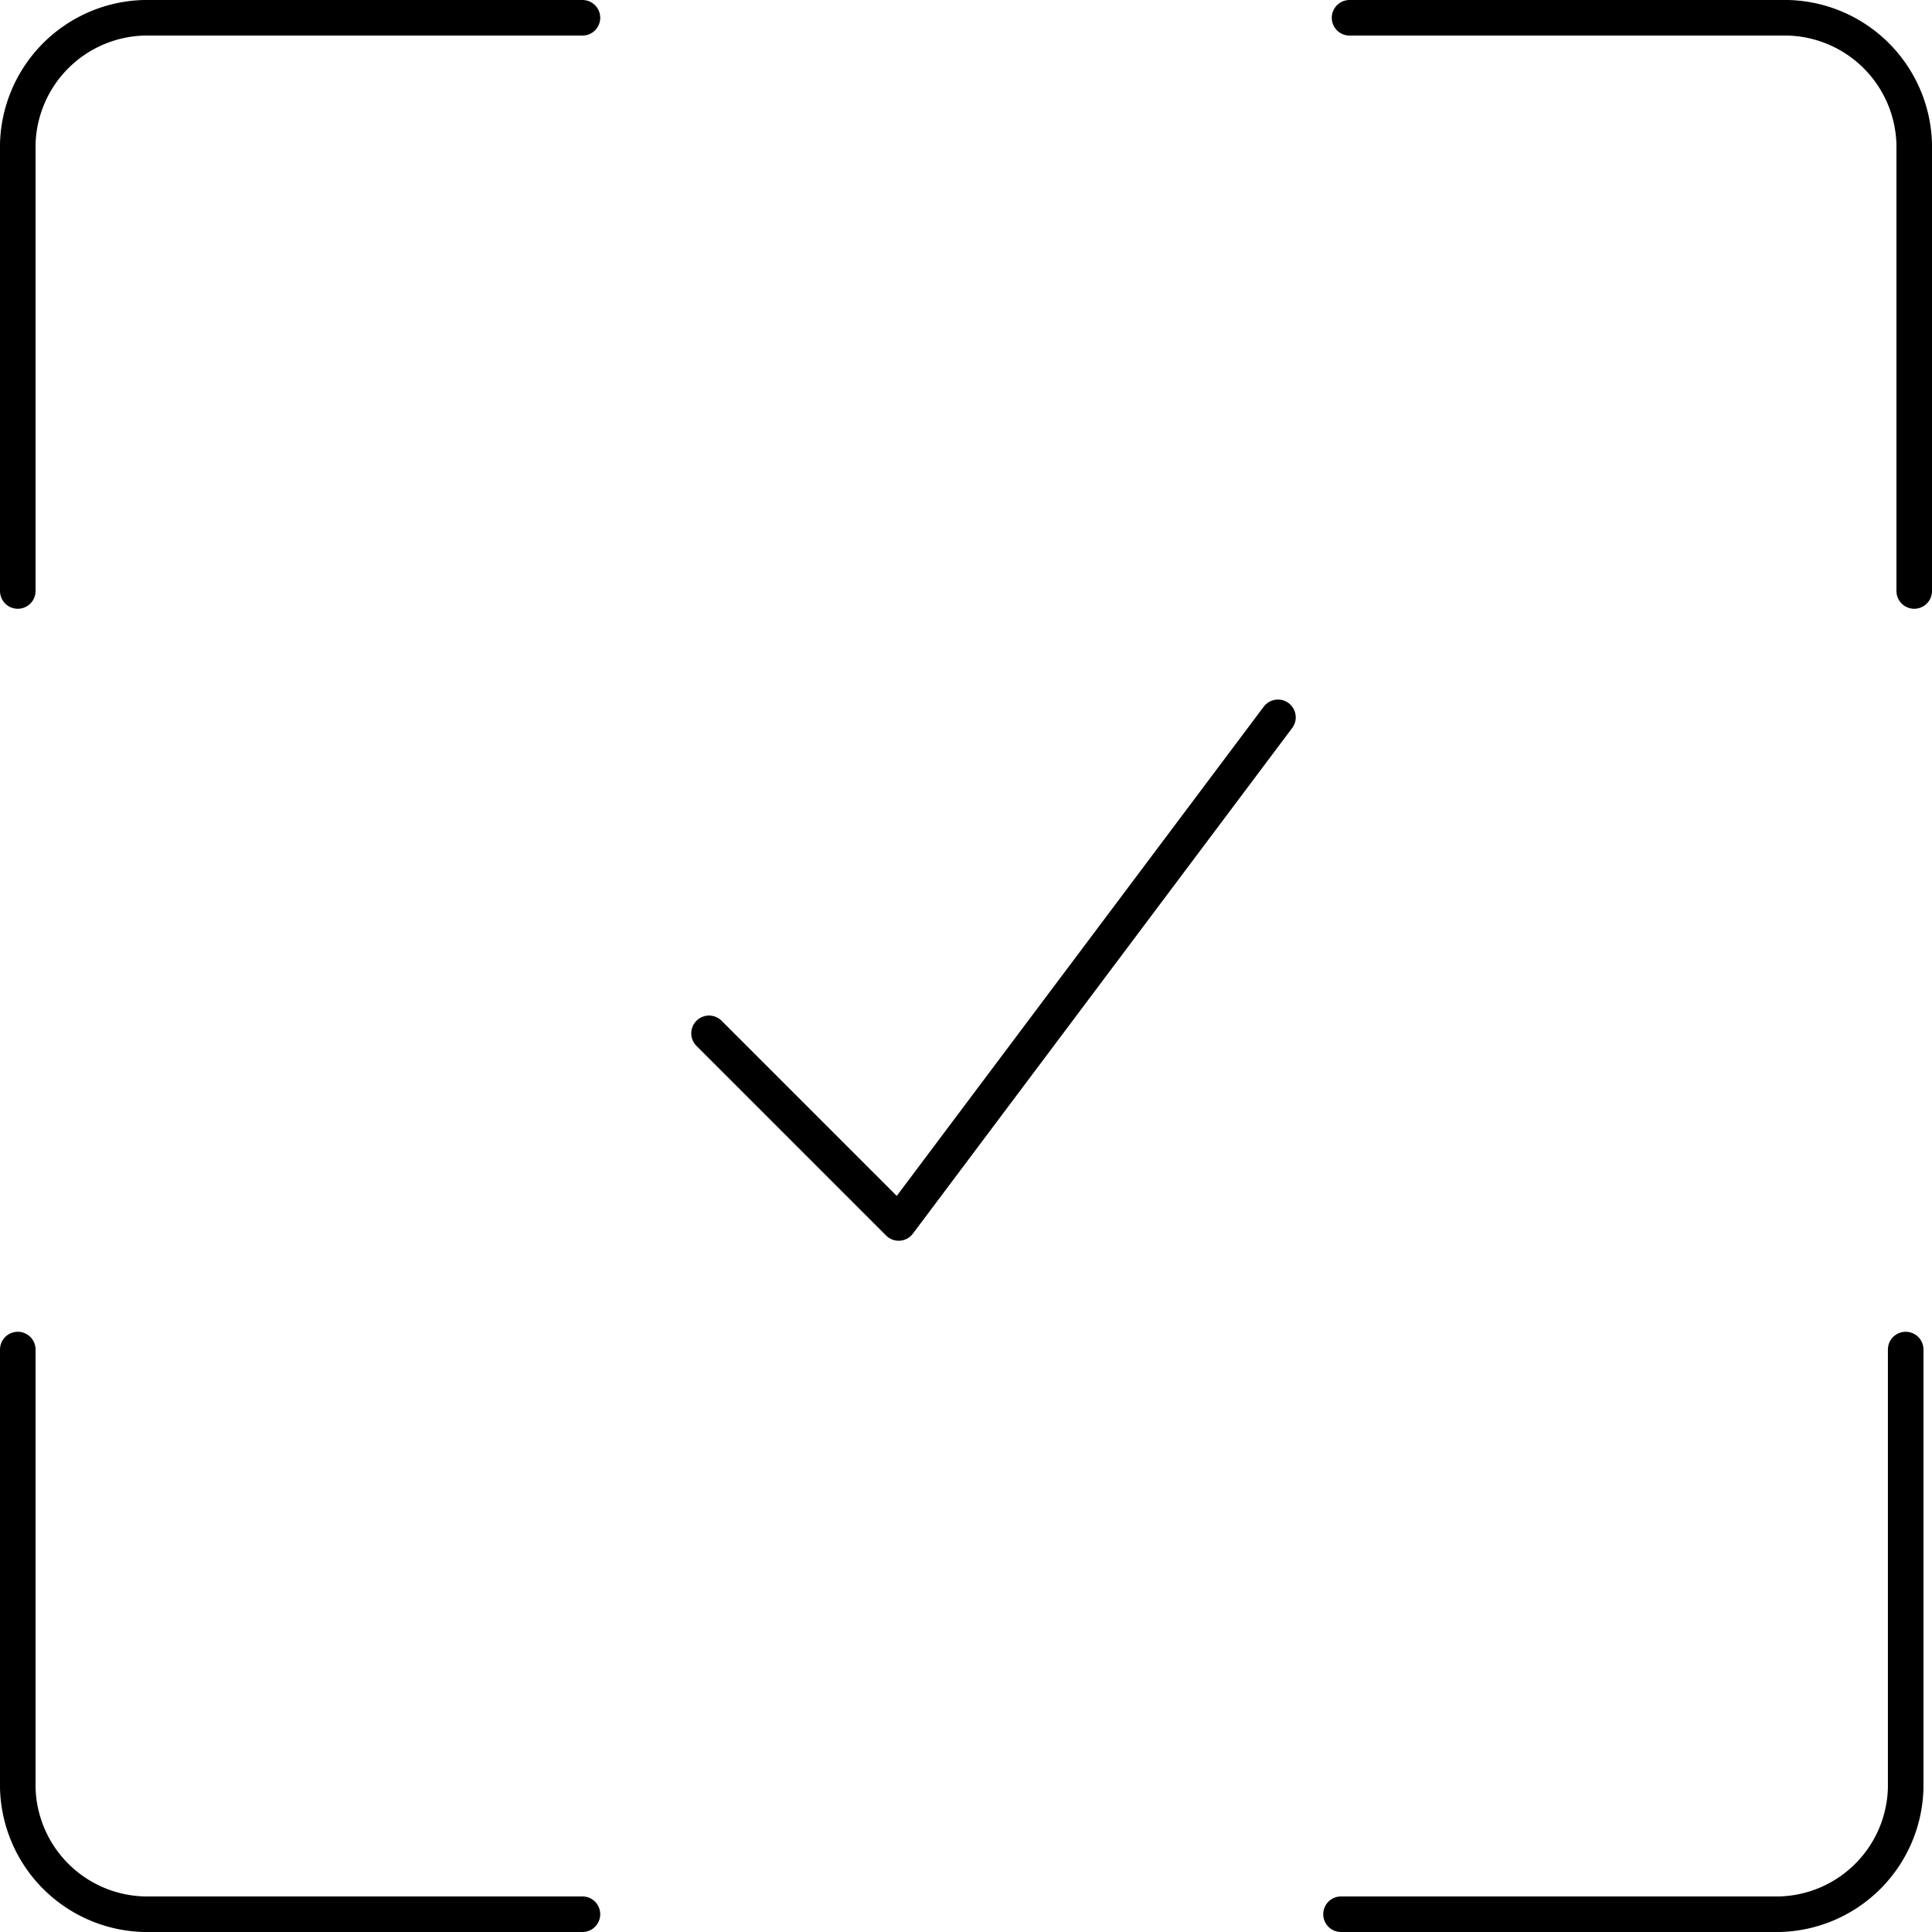
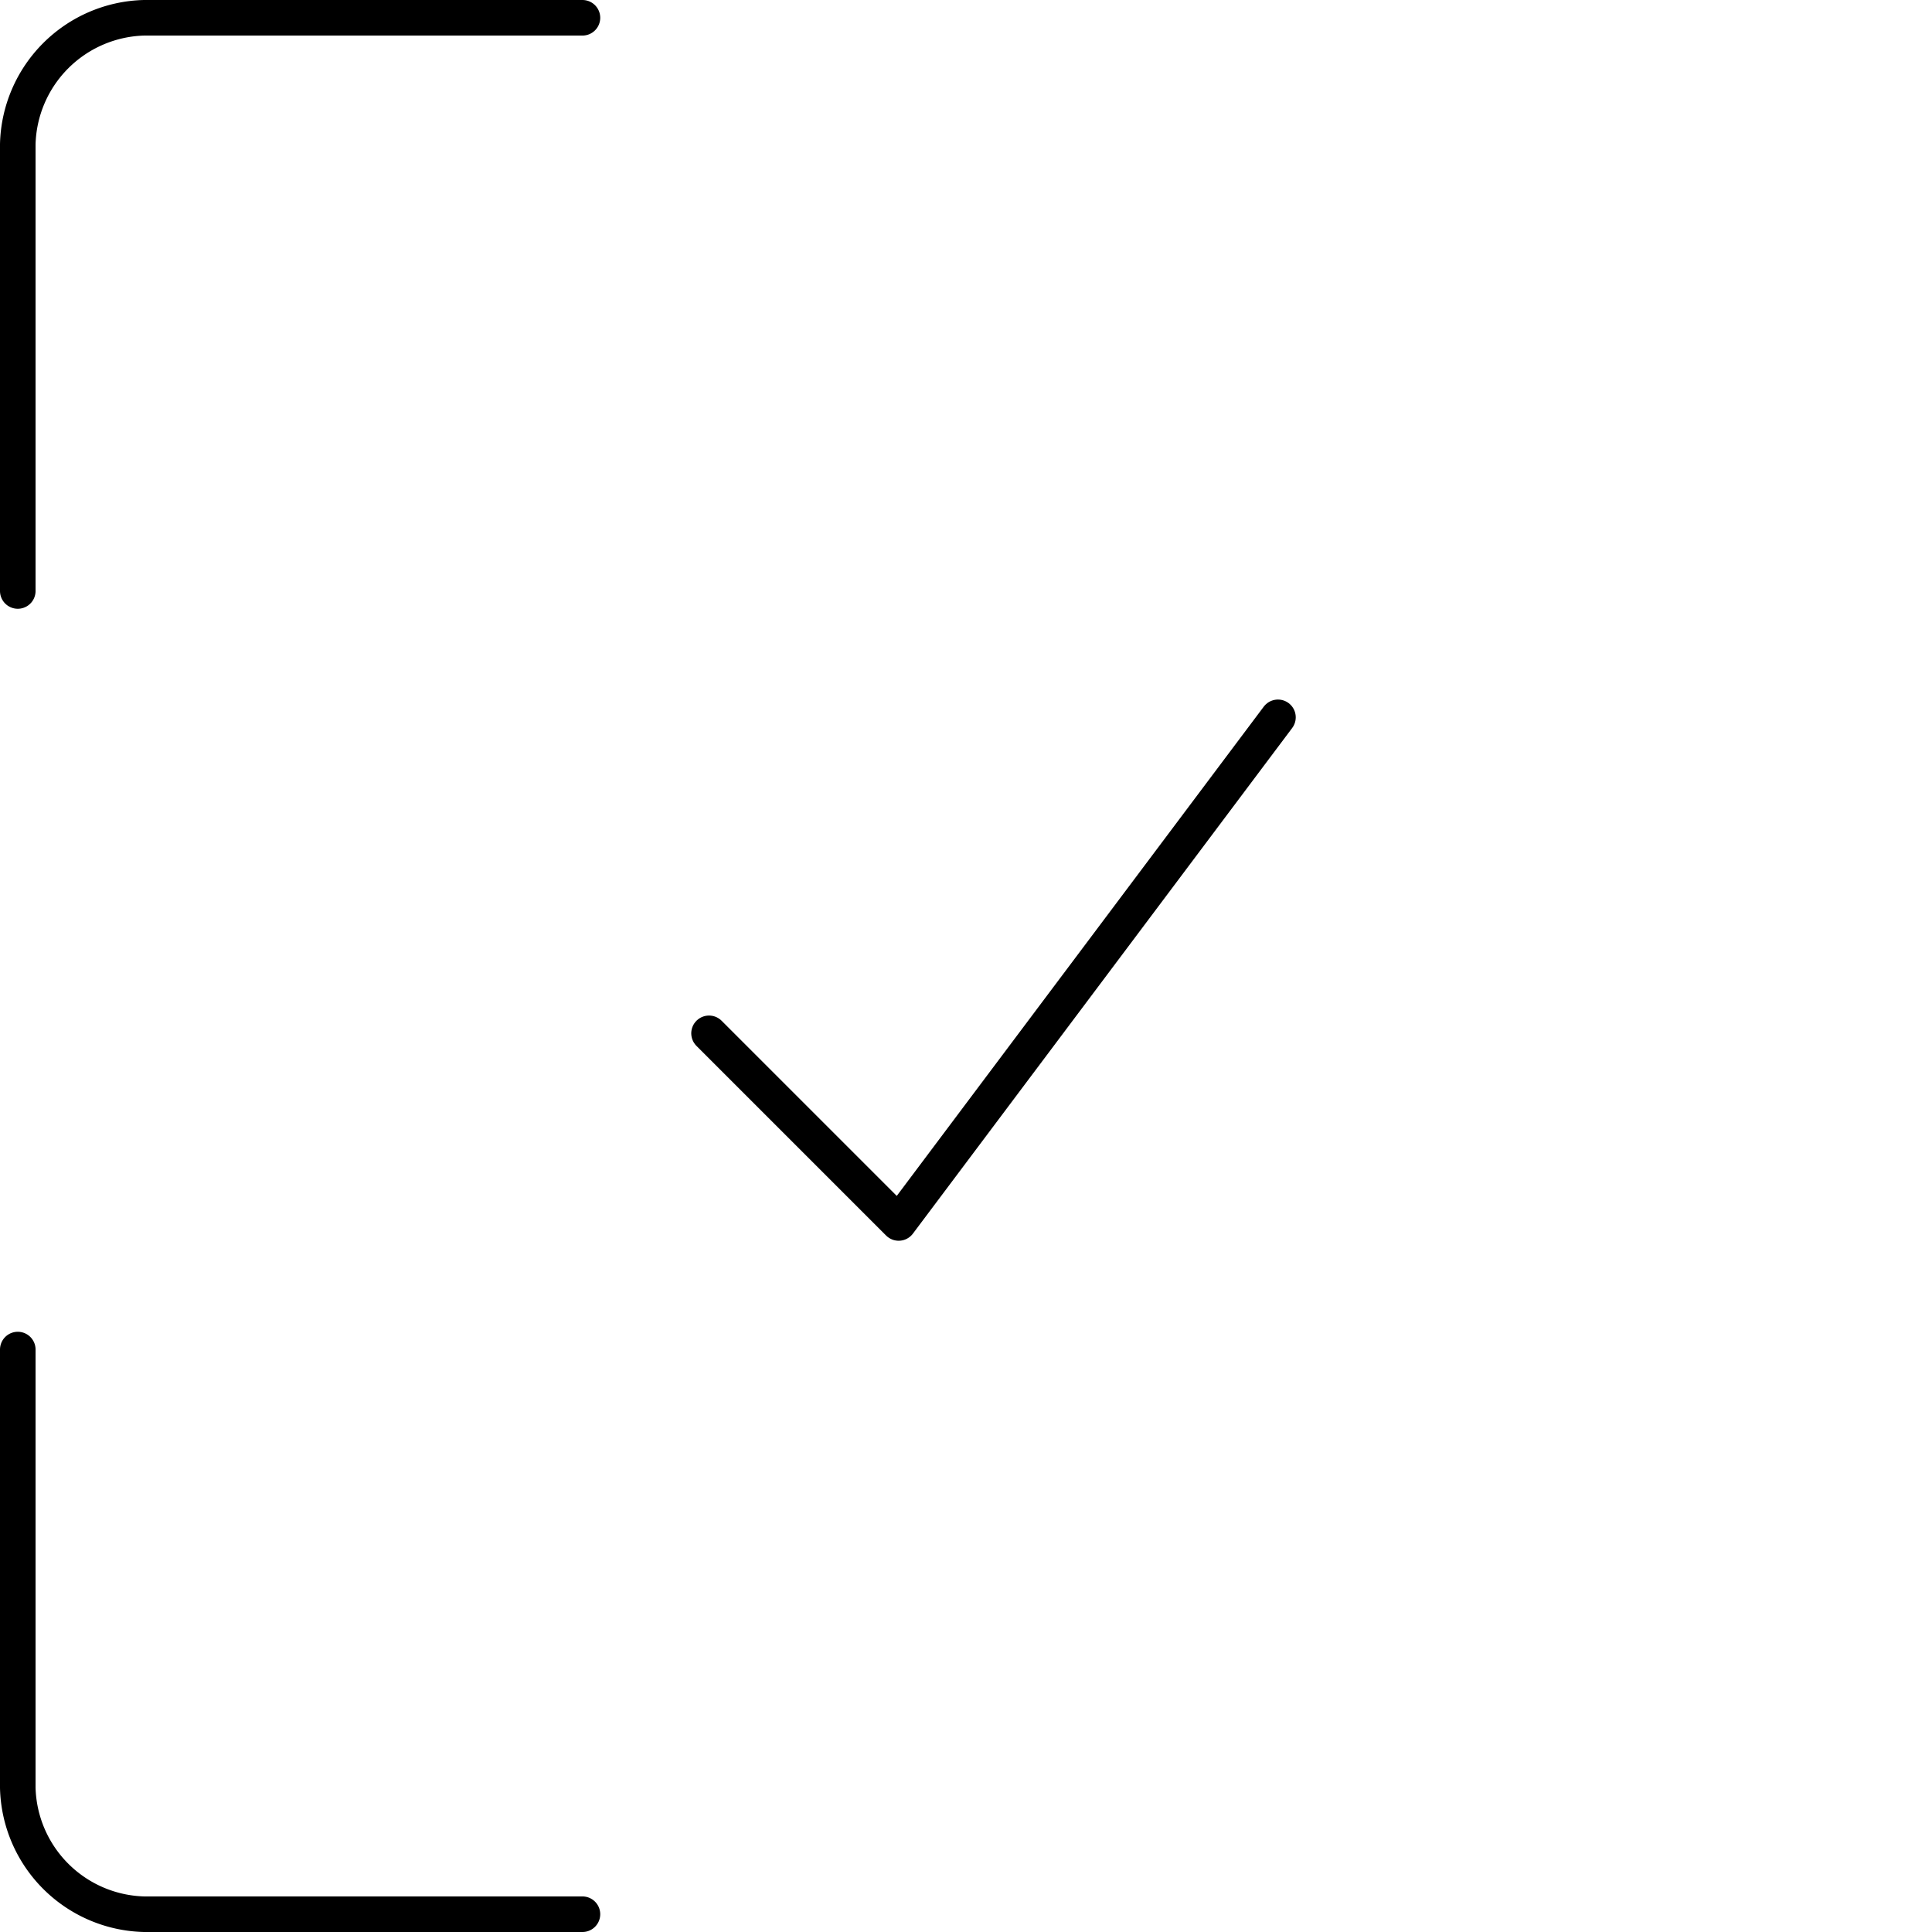
<svg xmlns="http://www.w3.org/2000/svg" viewBox="0 0 81.5 81.5">
  <defs>
    <style>.cls-1{fill:none;stroke:#000;stroke-linecap:round;stroke-linejoin:round;stroke-width:1.5px;}</style>
  </defs>
  <title>Prise en compte des critères ESG (2)</title>
  <g id="Calque_2" data-name="Calque 2">
    <g id="Prise_en_compte_des_critères_ESG" data-name="Prise en compte des critères ESG">
-       <path class="cls-1" d="M80.75,24.93V6.08A5.47,5.47,0,0,0,75.42.75H56.93" />
-       <path class="cls-1" d="M56.57,80.75H75.06a5.46,5.46,0,0,0,5.33-5.33V56.93" />
      <path class="cls-1" d="M.75,56.93V75.42a5.47,5.47,0,0,0,5.33,5.33H24.57" />
      <path class="cls-1" d="M24.57.75H6.08A5.47,5.47,0,0,0,.75,6.08V24.93" />
      <path class="cls-1" d="M29.91,43.59l8,8,16-21.33" />
    </g>
  </g>
</svg>